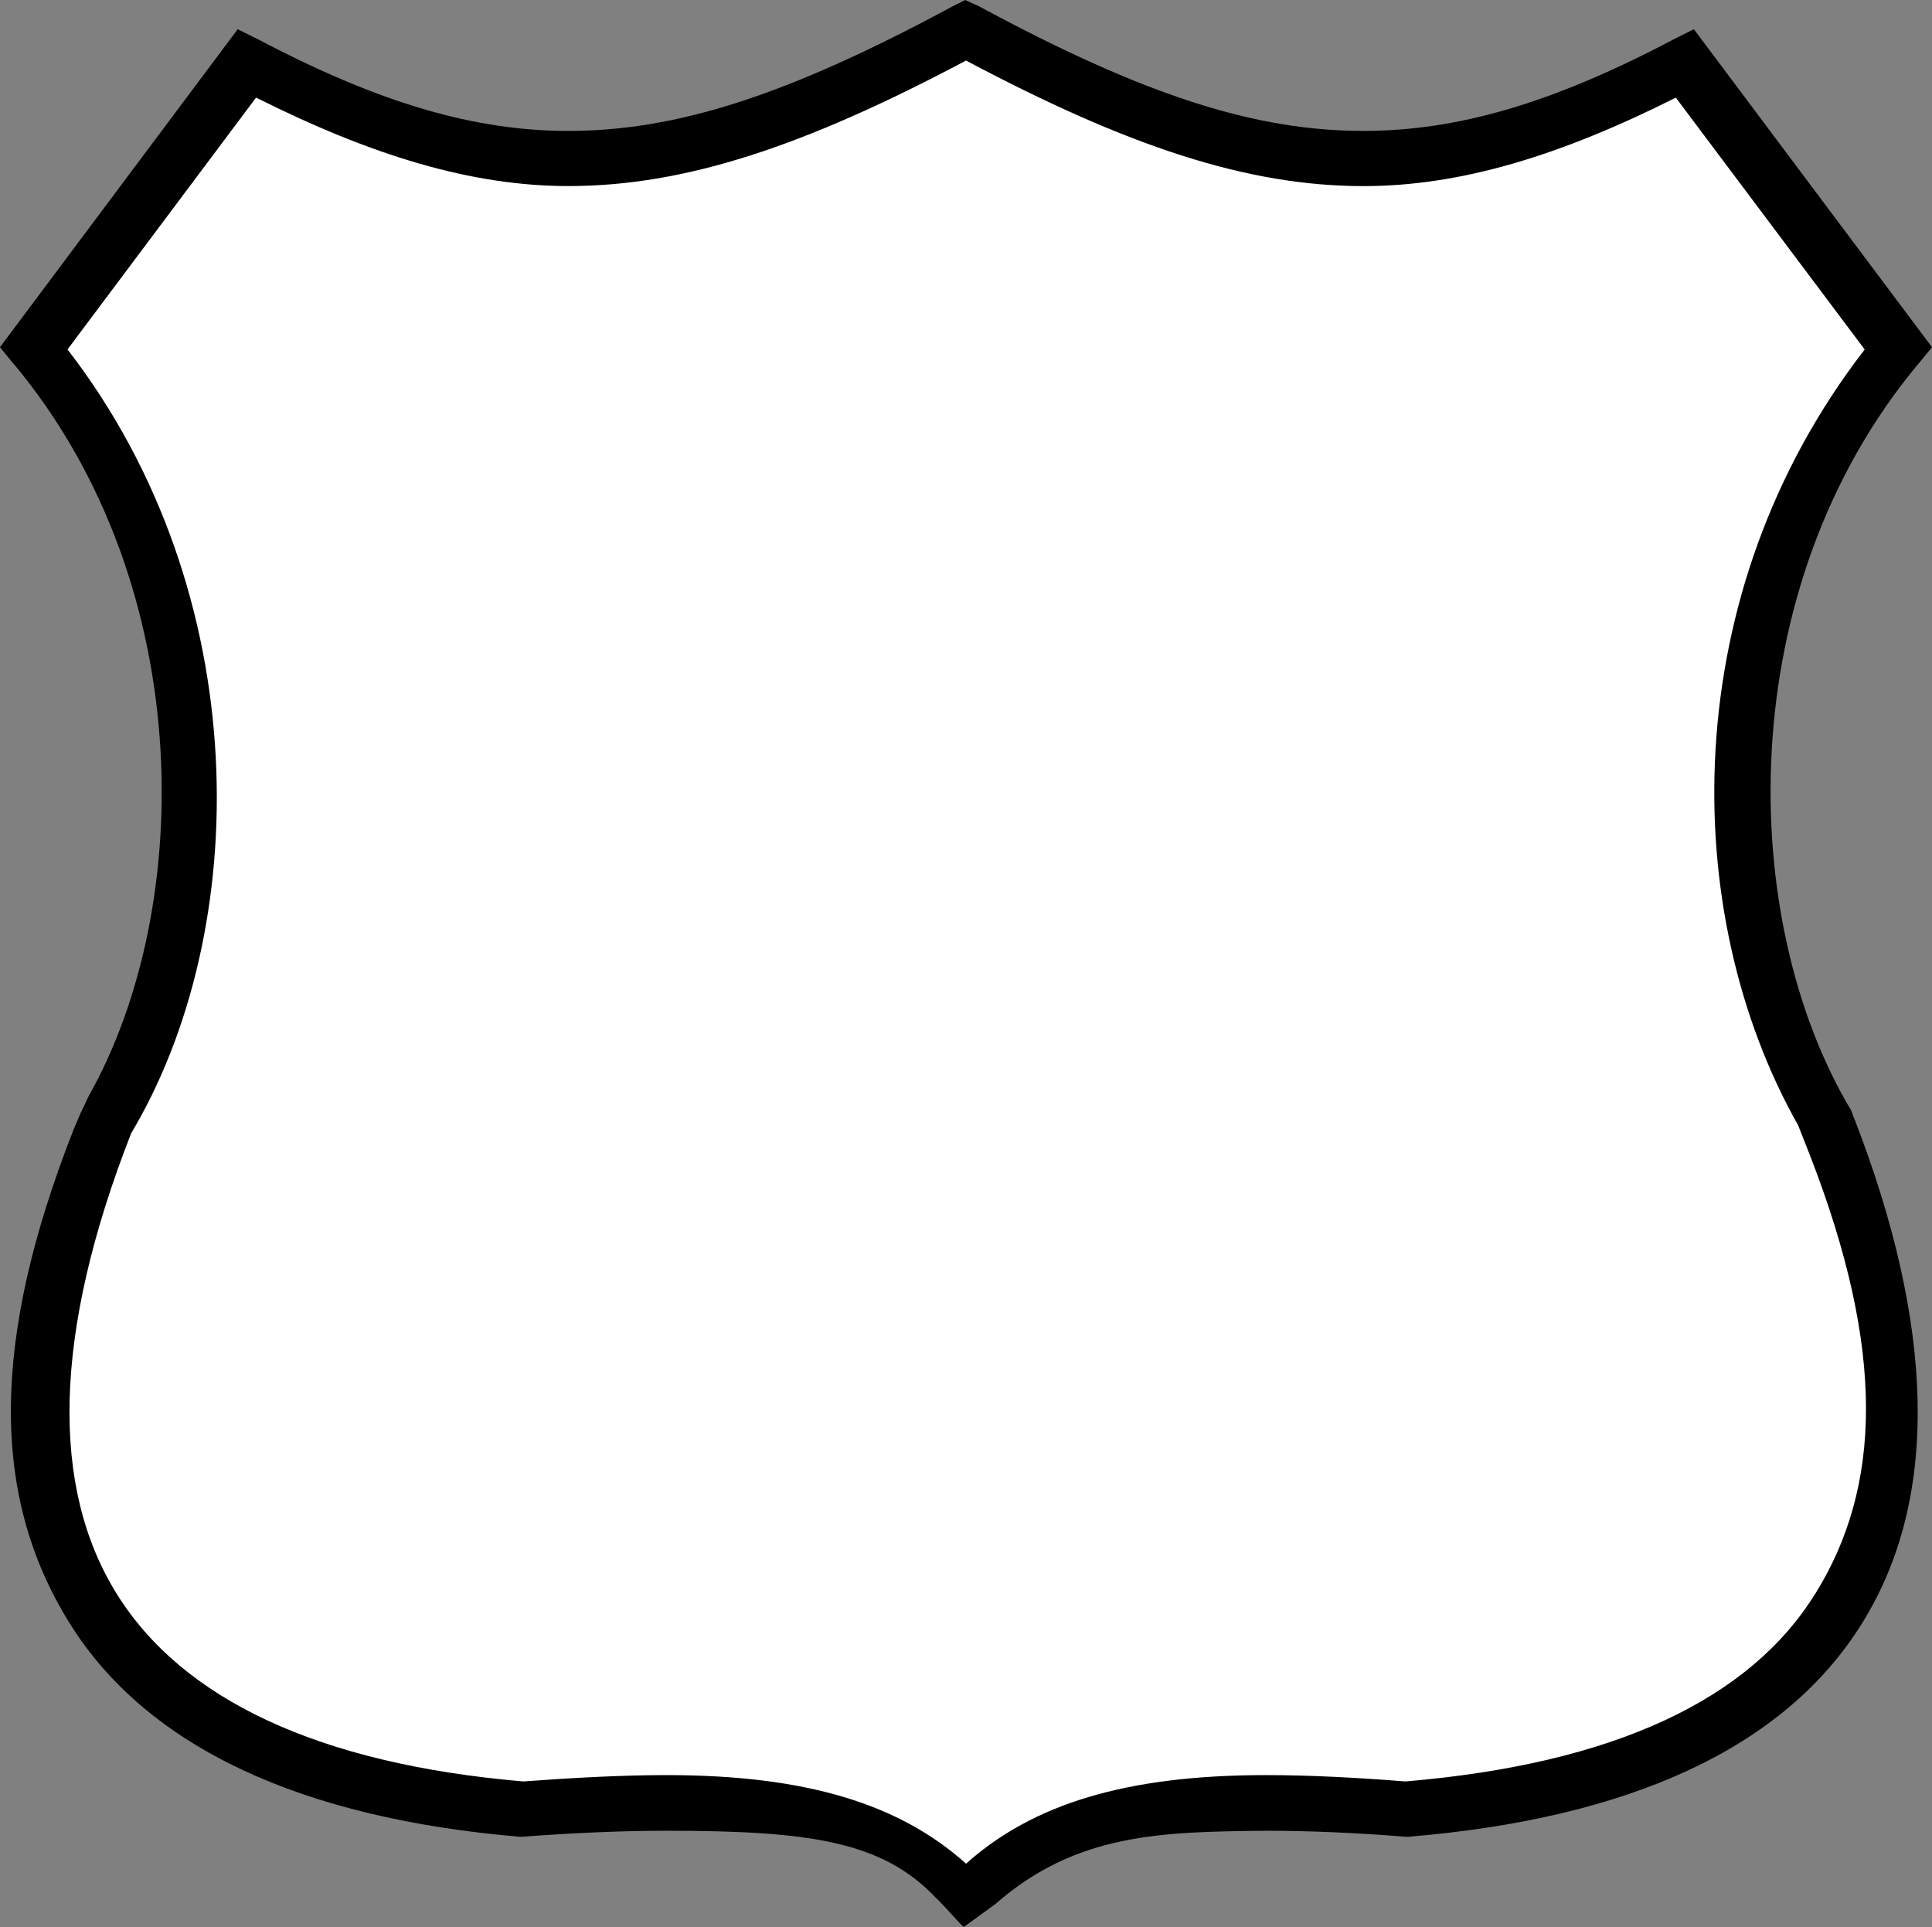
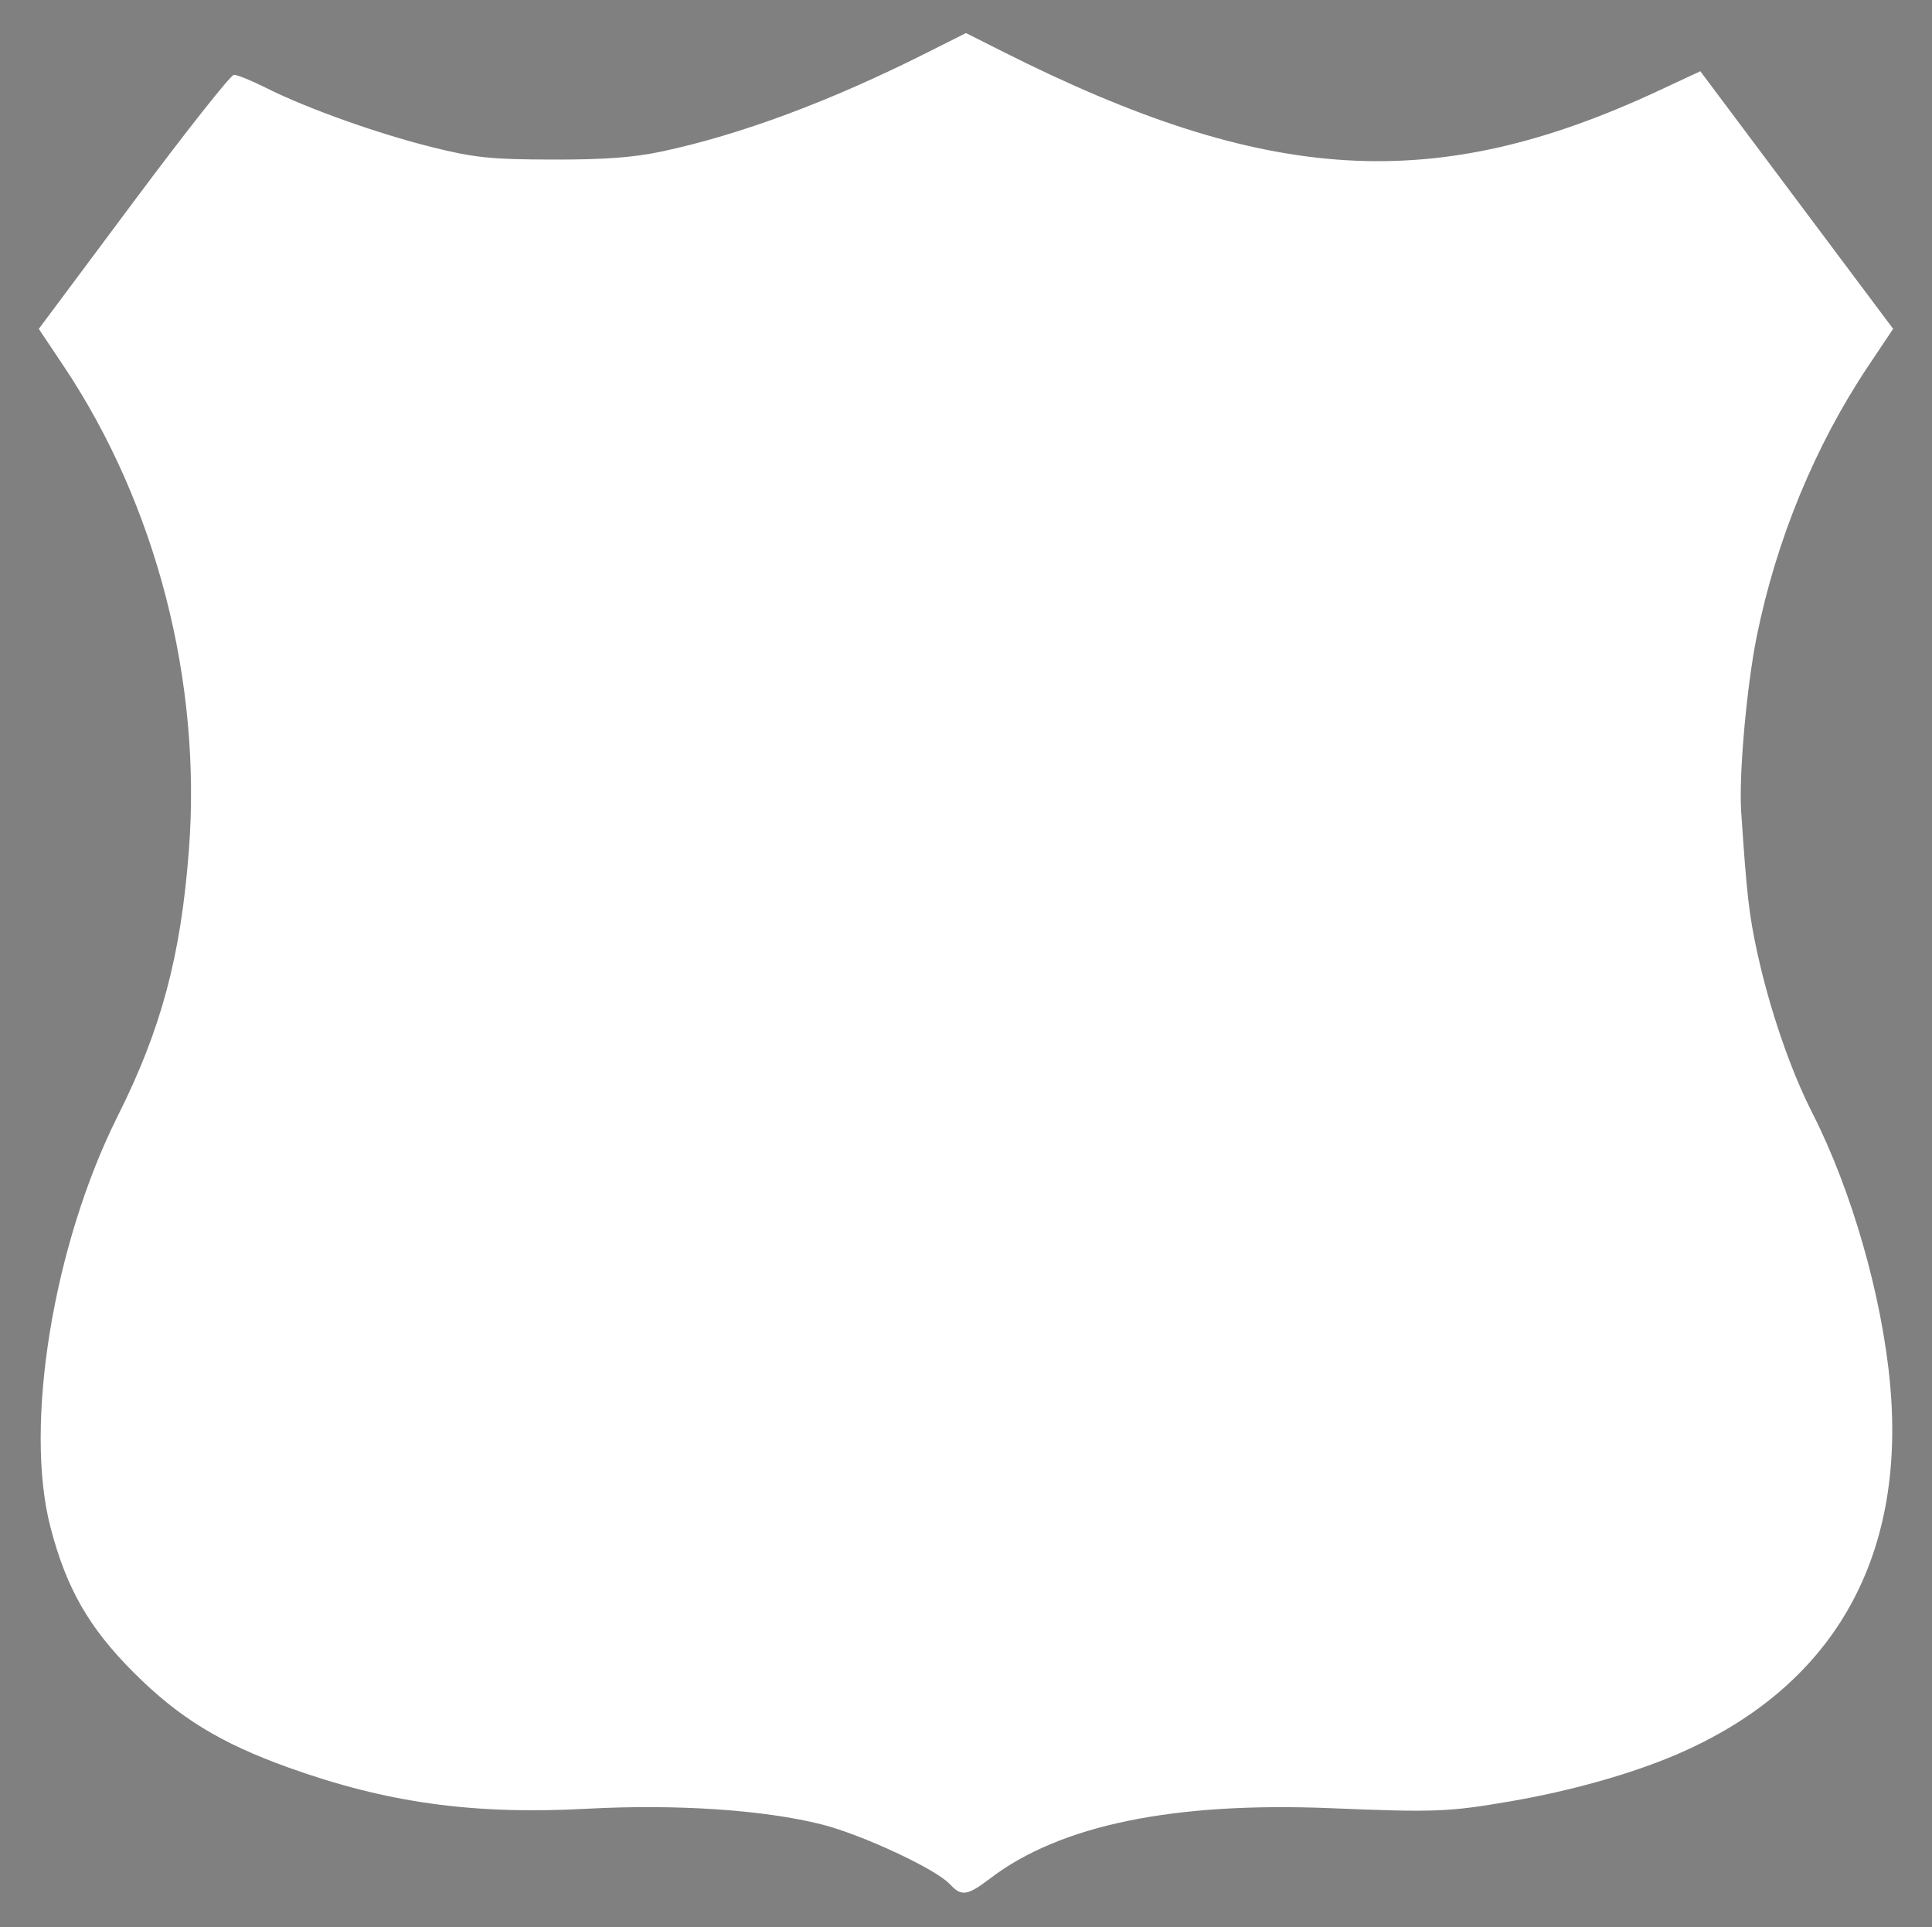
<svg xmlns="http://www.w3.org/2000/svg" width="39.383mm" height="39.274mm" viewBox="0 0 39.383 39.274" version="1.1" id="svg1" xml:space="preserve">
  <rect x="0" y="0" width="39.383" height="39.274" fill="#808080" stroke="none" />
  <defs id="defs1" />
  <g id="layer1" transform="translate(-85.217,-128.793)">
    <path style="fill:#ffffff;stroke:#ffffff;stroke-width:0;stroke-dasharray:none;stroke-opacity:1" d="m 104.575,167.19 c -0.273,-0.302 -1.791,-1.009 -2.608,-1.215 -1.184,-0.298 -2.966,-0.417 -4.791,-0.319 -2.312,0.124 -4.073,-0.12 -6.079,-0.84 -1.391,-0.5 -2.234,-1.017 -3.155,-1.937 -0.91,-0.909 -1.37,-1.71 -1.695,-2.956 -0.545,-2.088 0.056,-5.765 1.37,-8.385 0.886,-1.768 1.285,-3.254 1.45,-5.41 0.265,-3.449 -0.666,-7.051 -2.551,-9.872 l -0.508,-0.76 1.929,-2.587 c 1.061,-1.423 1.982,-2.589 2.048,-2.591 0.066,-0.002 0.361,0.118 0.656,0.266 0.822,0.414 2.26,0.928 3.374,1.206 0.868,0.217 1.204,0.252 2.458,0.255 1.063,0.003 1.666,-0.042 2.247,-0.167 1.604,-0.344 3.416,-1.019 5.368,-1.999 l 0.82,-0.412 0.763,0.384 c 5.384,2.71 8.805,2.913 13.353,0.792 l 0.854,-0.398 1.965,2.625 1.965,2.625 -0.508,0.759 c -1.082,1.618 -1.874,3.539 -2.272,5.507 -0.206,1.018 -0.367,2.826 -0.318,3.566 0.111,1.675 0.161,2.111 0.324,2.861 0.255,1.171 0.678,2.407 1.128,3.291 0.802,1.577 1.419,3.727 1.584,5.524 0.328,3.581 -1.187,6.198 -4.376,7.557 -0.914,0.389 -2.139,0.734 -3.355,0.943 -1.269,0.218 -1.543,0.229 -3.655,0.142 -3.217,-0.133 -5.532,0.343 -6.959,1.431 -0.468,0.357 -0.589,0.373 -0.825,0.112 z" id="path4" />
-     <path style="color:#000000;solid-color:#000000;fill:#000000;fill-opacity:1;-inkscape-stroke:none" d="m 104.891,128.793 -0.248,0.125 -0.004,0.002 c -3.385,1.827 -5.643,2.541 -7.838,2.541 -1.896,0 -3.833,-0.557 -6.305,-1.857 l -0.004,-0.002 -0.43,-0.213 -4.846,6.48 0.281,0.344 H 85.5 c 3.814,4.572 3.686,11.329 1.404,15.125 l 0.13,-0.224 -0.183,0.384 -0.138,0.326 c -1.683,4.291 -1.688,7.461 -0.079,10.047 1.589,2.554 4.762,3.979 9.162,4.354 l 0.018,0.002 h 0.049 l 0.016,-0.002 c 1.08,-0.081 2.056,-0.121 2.922,-0.121 2.944,0 4.401,0.221 5.486,1.359 0.245,0.238 0.36,0.394 0.575,0.604 l 0.645,-0.469 c 1.651,-1.445 3.377,-1.471 5.516,-1.494 0.869,0 1.836,0.041 2.832,0.121 l 0.018,0.002 h 0.057 l 0.018,-0.002 c 4.469,-0.374 7.643,-1.795 9.229,-4.354 1.597,-2.566 1.463,-6.073 -0.145,-10.24 -0.061,-0.132 -0.046,-0.13 -0.082,-0.211 -2.323,-3.877 -2.444,-10.639 1.367,-15.207 h 0.002 l 0.281,-0.344 -4.854,-6.48 -0.428,0.213 -0.006,0.004 c -2.468,1.301 -4.403,1.855 -6.303,1.855 -2.195,0 -4.453,-0.714 -7.838,-2.541 l -0.014,-0.006 z m 0.018,1.234 c 3.298,1.75 5.732,2.559 8.102,2.559 1.987,0 4.021,-0.625 6.367,-1.803 l 3.85,5.133 c -3.847,4.971 -3.807,11.476 -1.358,15.808 l 0.229,0.581 c 1.573,4.031 1.468,6.805 0.12,8.972 h -0.002 c -1.326,2.141 -4.08,3.463 -8.35,3.822 -0.99,-0.078 -1.959,-0.129 -2.842,-0.129 -2.861,0 -4.759,0.593 -6.115,1.805 -1.357,-1.214 -3.25,-1.805 -6.107,-1.805 -0.88,0 -1.856,0.051 -2.92,0.129 -4.199,-0.359 -6.957,-1.686 -8.287,-3.824 -1.346,-2.162 -1.31,-5.284 0.295,-9.387 l 0.004,-0.012 0.012,-0.033 -0.041,0.088 c 2.512,-4.165 2.576,-11.042 -1.273,-16.016 l 3.844,-5.133 c 2.35,1.178 4.384,1.803 6.367,1.803 2.371,0 4.805,-0.806 8.107,-2.559 z" id="path3" />
  </g>
</svg>